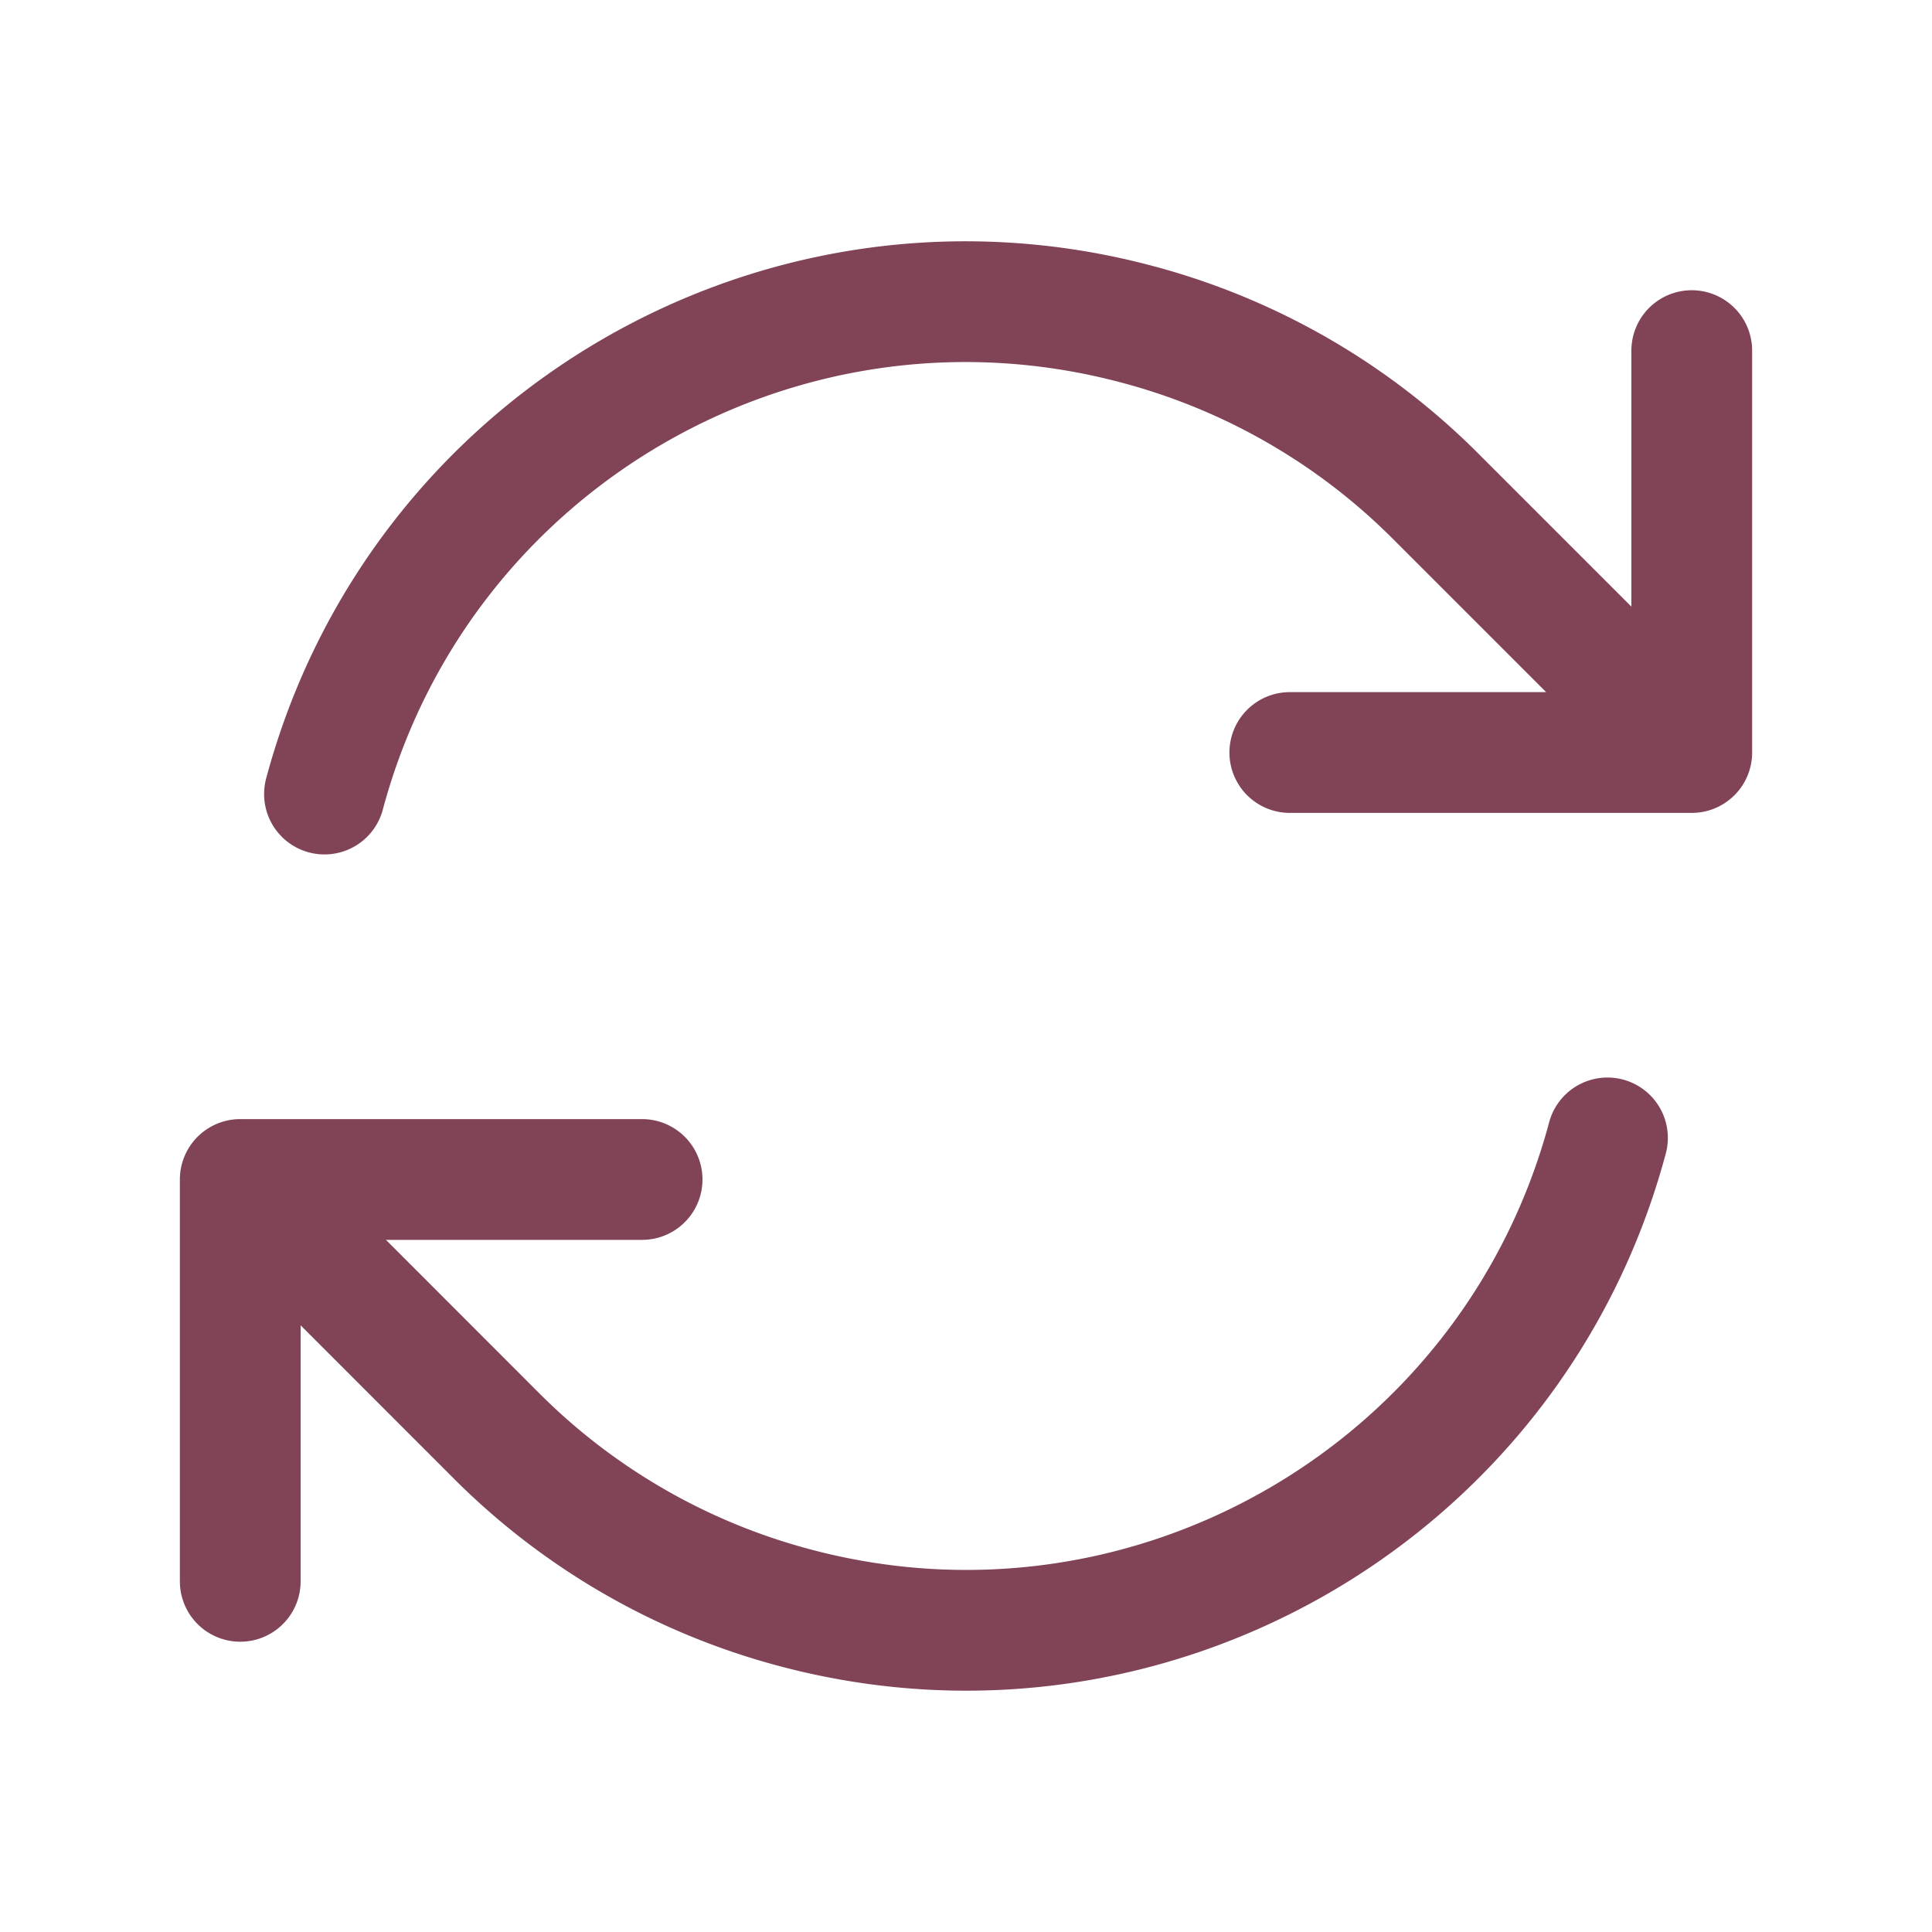
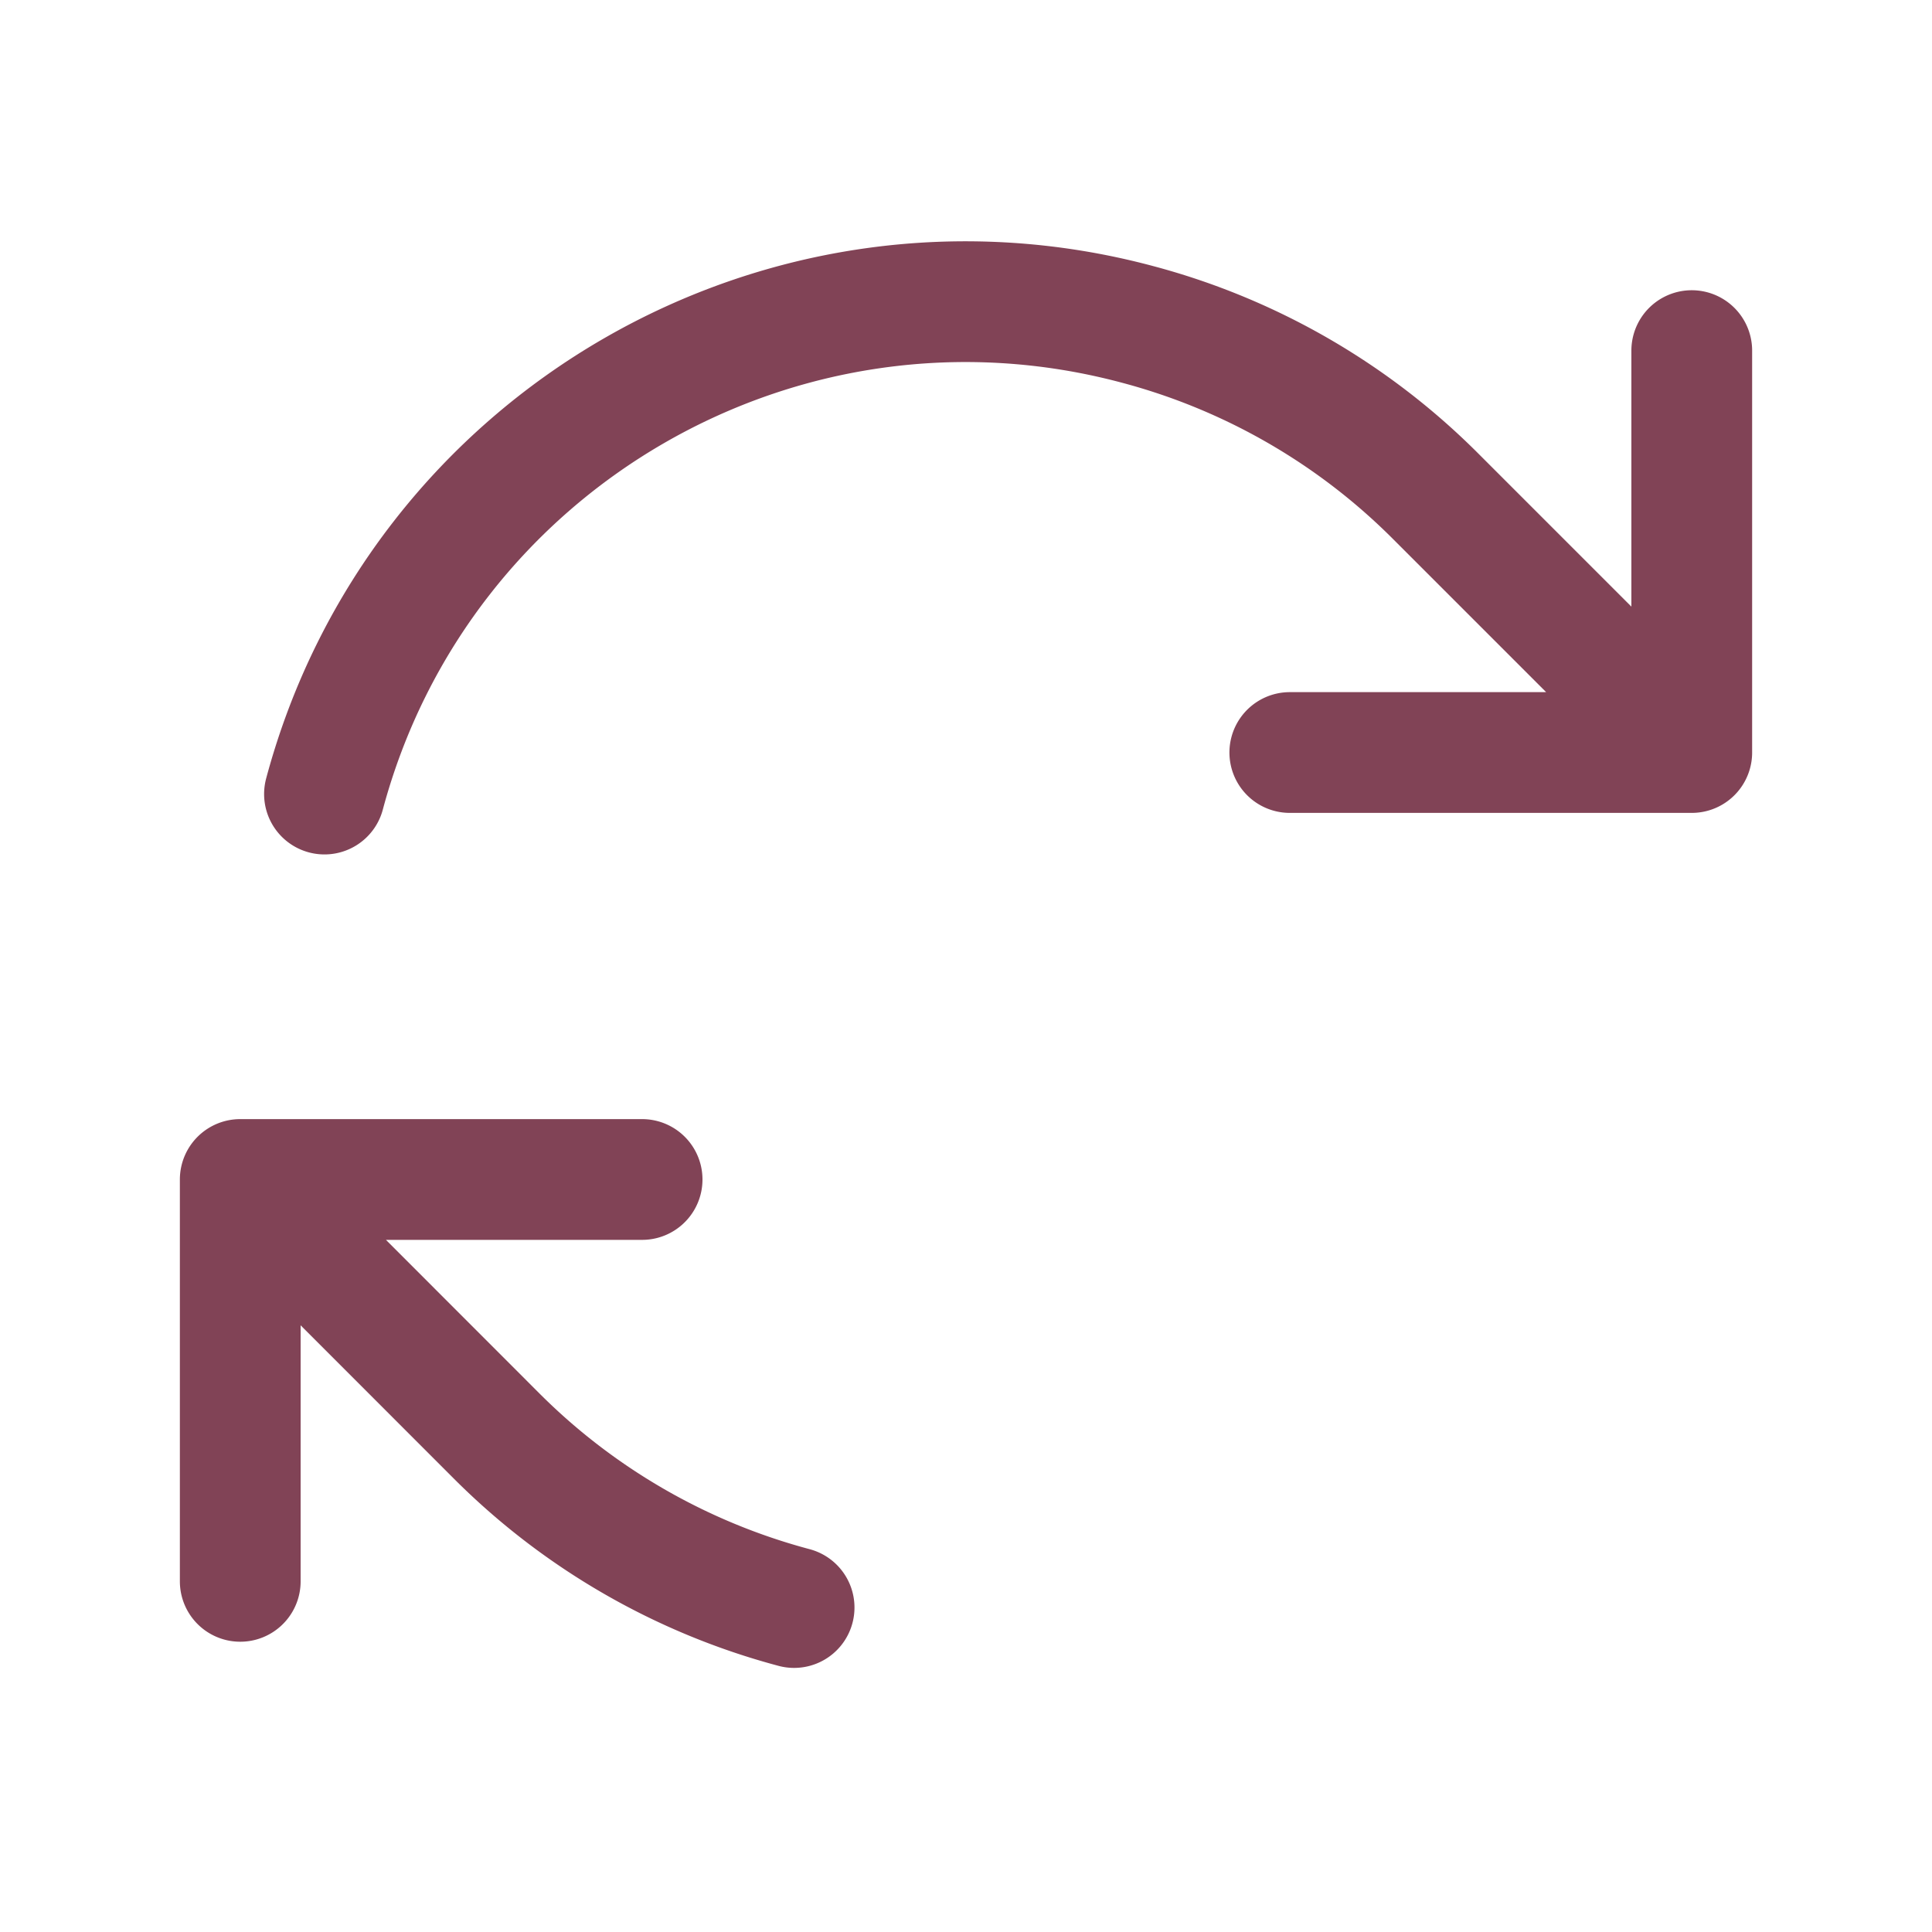
<svg xmlns="http://www.w3.org/2000/svg" viewBox="0 0 40 40" fill="none">
-   <path stroke="#814356" stroke-linecap="round" stroke-linejoin="round" stroke-width="2.5" d="M26.704 15.58h8.322v-.002M4.974 32.74v-8.32m0 0h8.32m-8.32 0l5.301 5.304a13.687 13.687 0 006.166 3.558c7.335 1.965 14.874-2.388 16.84-9.723M6.718 16.44c1.965-7.335 9.505-11.688 16.84-9.722a13.687 13.687 0 016.166 3.557l5.302 5.302m0-8.318v8.318" />
+   <path stroke="#814356" stroke-linecap="round" stroke-linejoin="round" stroke-width="2.5" d="M26.704 15.58h8.322v-.002M4.974 32.74v-8.32m0 0h8.32m-8.32 0l5.301 5.304a13.687 13.687 0 006.166 3.558M6.718 16.44c1.965-7.335 9.505-11.688 16.84-9.722a13.687 13.687 0 016.166 3.557l5.302 5.302m0-8.318v8.318" />
</svg>